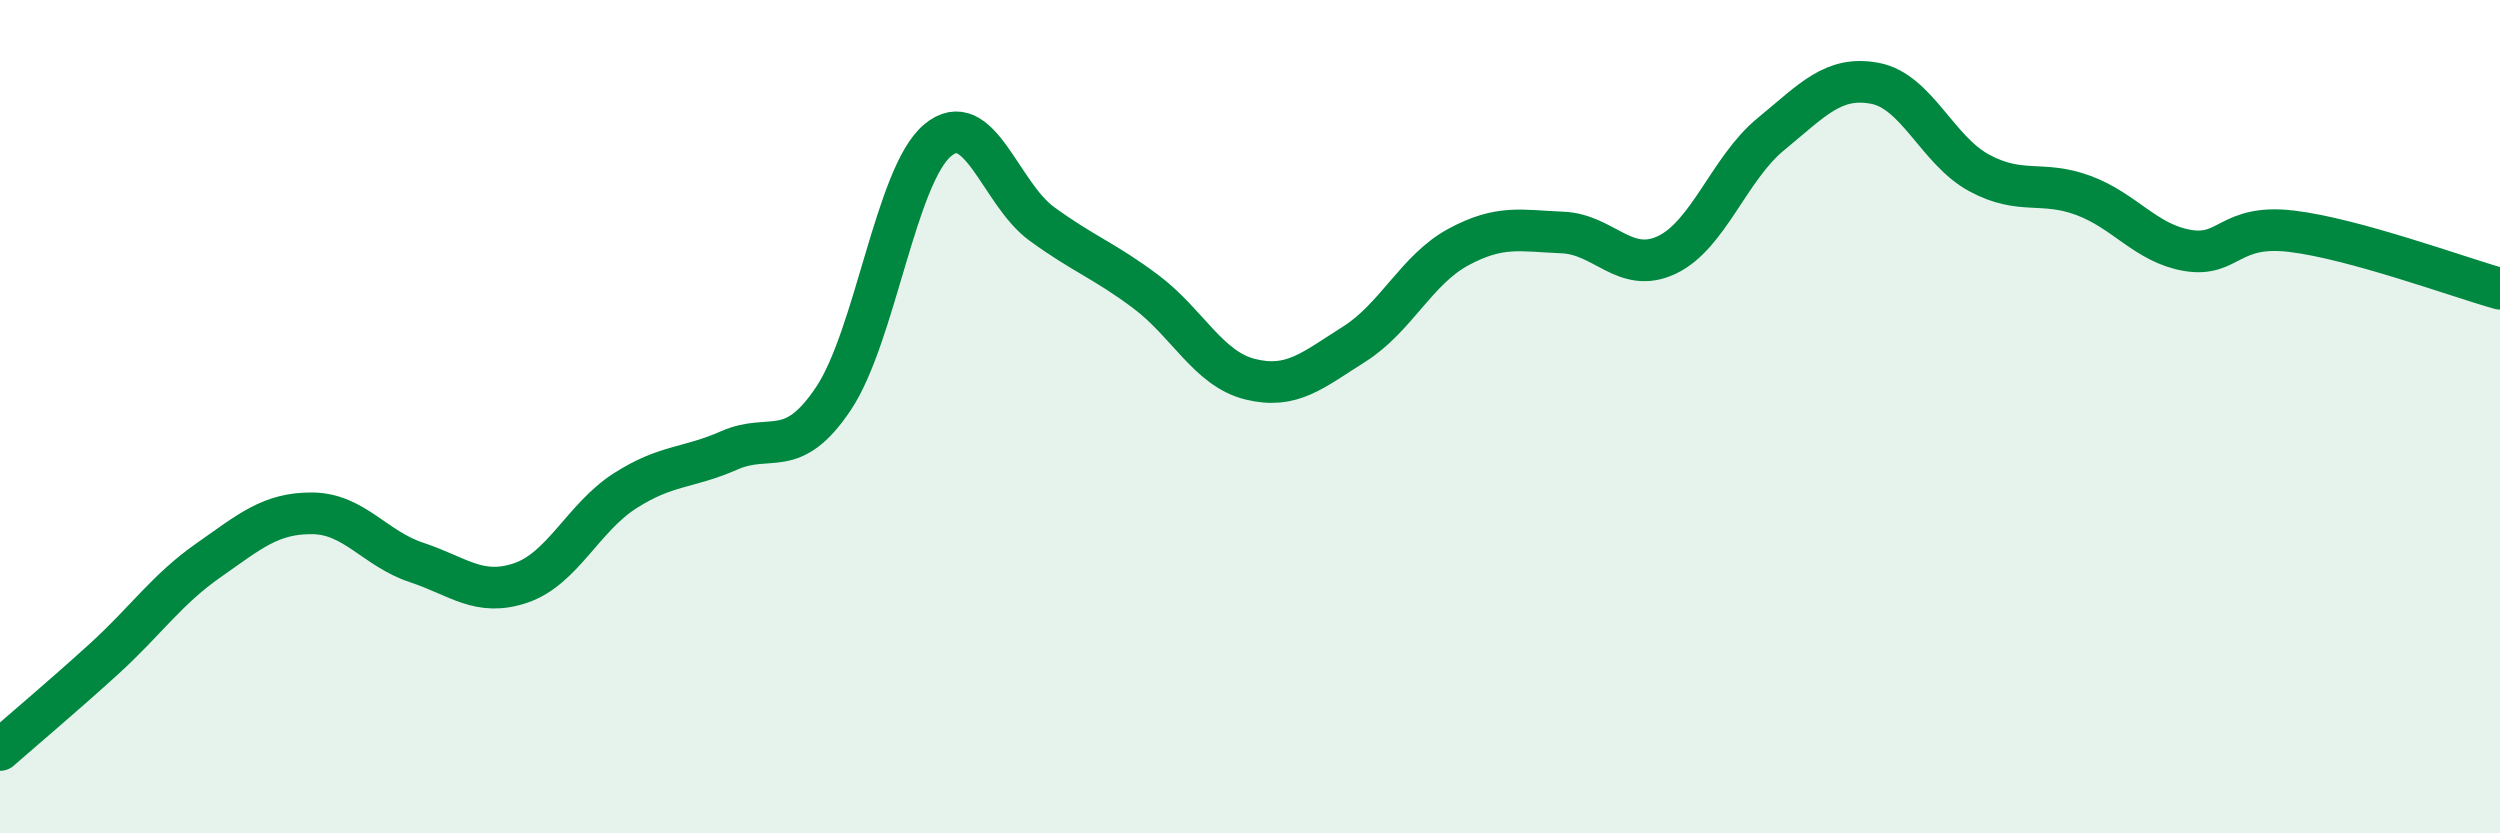
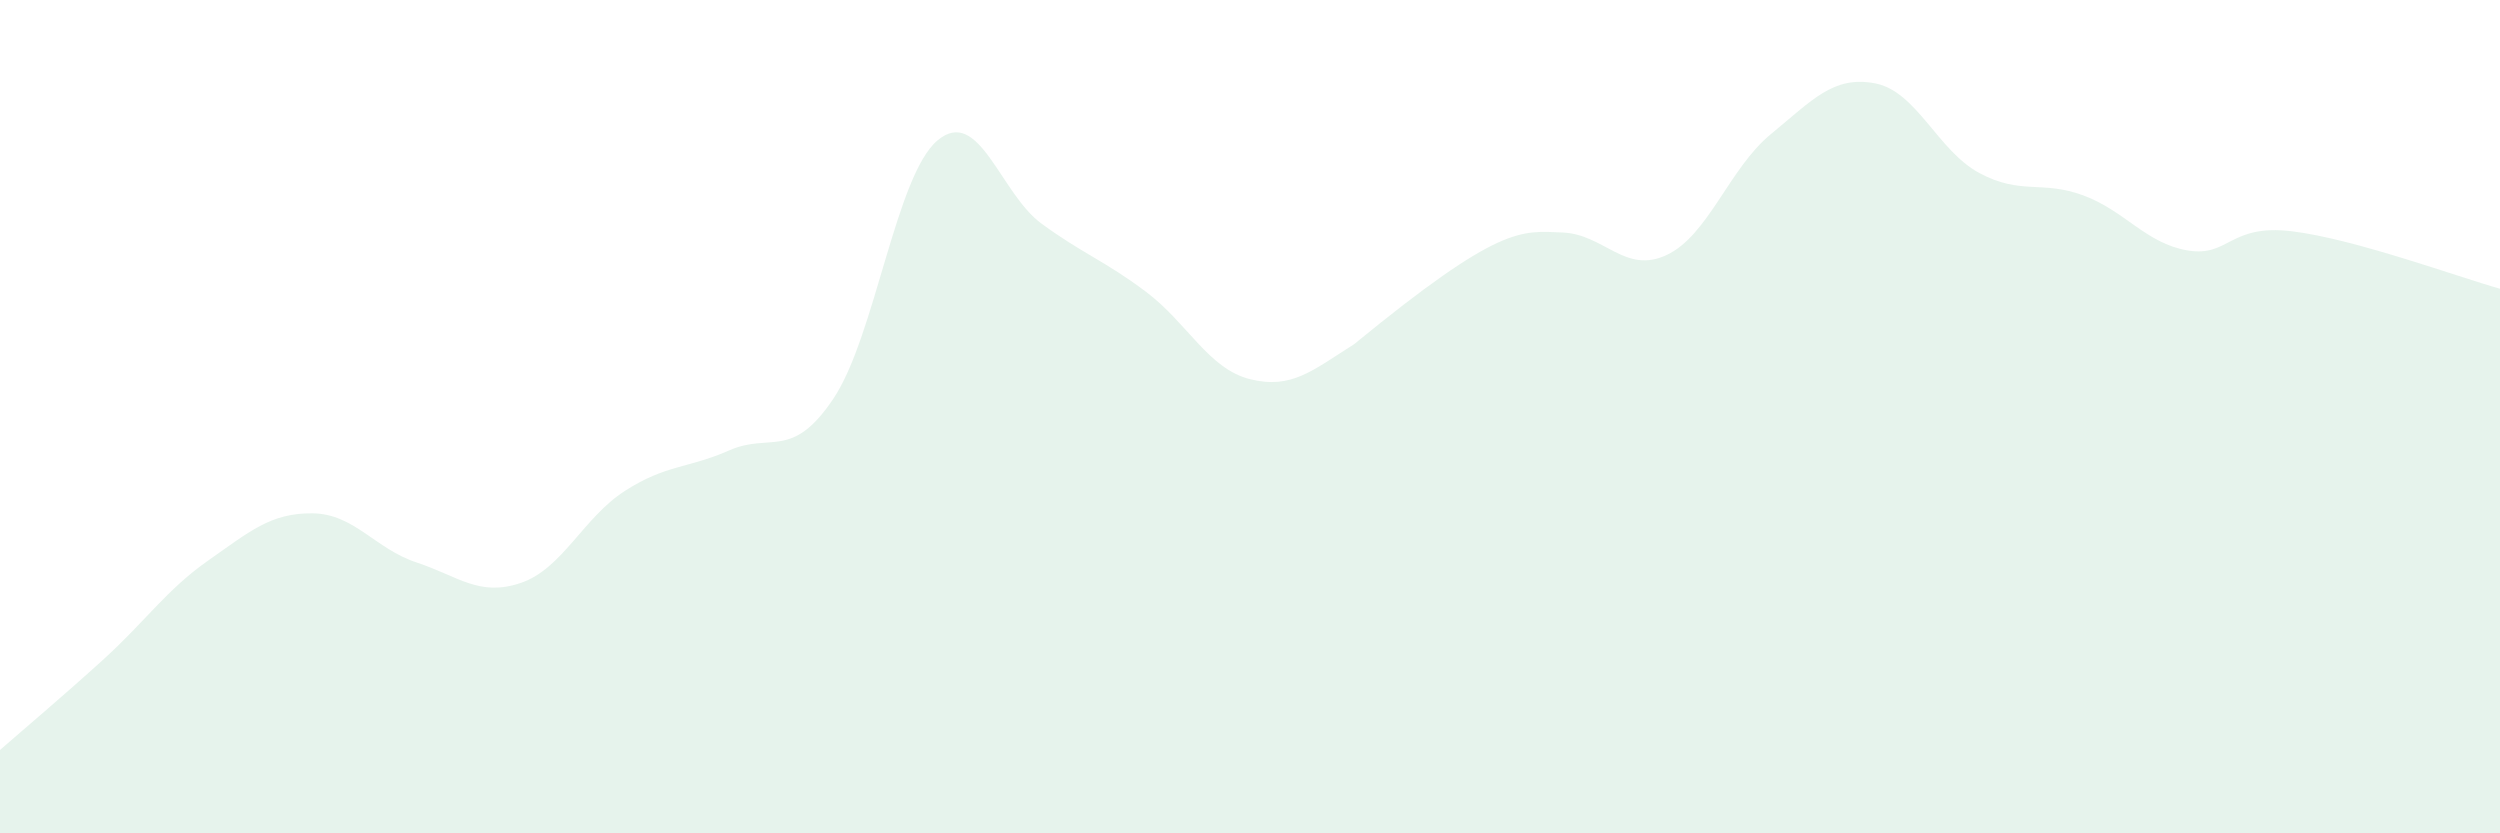
<svg xmlns="http://www.w3.org/2000/svg" width="60" height="20" viewBox="0 0 60 20">
-   <path d="M 0,18 C 0.5,17.56 1.5,16.72 2.5,15.81 C 3.5,14.9 4,14.15 5,13.45 C 6,12.75 6.5,12.31 7.5,12.32 C 8.5,12.33 9,13.17 10,13.5 C 11,13.83 11.5,14.33 12.5,13.99 C 13.5,13.65 14,12.42 15,11.78 C 16,11.14 16.5,11.25 17.5,10.81 C 18.5,10.37 19,11.06 20,9.57 C 21,8.08 21.5,4.21 22.5,3.37 C 23.5,2.53 24,4.64 25,5.37 C 26,6.1 26.5,6.25 27.5,7 C 28.5,7.75 29,8.85 30,9.1 C 31,9.35 31.5,8.89 32.5,8.26 C 33.5,7.63 34,6.47 35,5.93 C 36,5.39 36.5,5.54 37.5,5.58 C 38.5,5.62 39,6.59 40,6.12 C 41,5.65 41.5,4.04 42.5,3.22 C 43.5,2.4 44,1.81 45,2 C 46,2.19 46.5,3.61 47.5,4.15 C 48.5,4.69 49,4.32 50,4.69 C 51,5.06 51.5,5.84 52.5,6.01 C 53.5,6.18 53.5,5.37 55,5.55 C 56.5,5.73 59,6.65 60,6.93L60 20L0 20Z" fill="#008740" opacity="0.1" stroke-linecap="round" stroke-linejoin="round" />
-   <path d="M 0,18 C 0.5,17.56 1.5,16.72 2.5,15.81 C 3.5,14.9 4,14.15 5,13.45 C 6,12.75 6.5,12.31 7.5,12.32 C 8.5,12.33 9,13.17 10,13.5 C 11,13.83 11.5,14.33 12.5,13.99 C 13.5,13.65 14,12.42 15,11.78 C 16,11.14 16.5,11.25 17.5,10.81 C 18.5,10.37 19,11.06 20,9.57 C 21,8.08 21.5,4.21 22.5,3.37 C 23.5,2.53 24,4.64 25,5.37 C 26,6.1 26.5,6.25 27.5,7 C 28.5,7.75 29,8.85 30,9.1 C 31,9.35 31.5,8.89 32.5,8.26 C 33.5,7.63 34,6.47 35,5.93 C 36,5.39 36.5,5.54 37.5,5.58 C 38.5,5.62 39,6.59 40,6.12 C 41,5.65 41.5,4.04 42.5,3.22 C 43.5,2.4 44,1.81 45,2 C 46,2.19 46.5,3.61 47.5,4.15 C 48.5,4.69 49,4.32 50,4.69 C 51,5.06 51.5,5.84 52.5,6.01 C 53.5,6.18 53.5,5.37 55,5.55 C 56.5,5.73 59,6.65 60,6.93" stroke="#008740" stroke-width="1" fill="none" stroke-linecap="round" stroke-linejoin="round" />
+   <path d="M 0,18 C 0.5,17.56 1.5,16.72 2.5,15.81 C 3.5,14.9 4,14.15 5,13.45 C 6,12.75 6.5,12.31 7.5,12.32 C 8.5,12.33 9,13.17 10,13.5 C 11,13.83 11.5,14.33 12.5,13.99 C 13.5,13.65 14,12.42 15,11.78 C 16,11.14 16.5,11.25 17.5,10.81 C 18.5,10.37 19,11.06 20,9.57 C 21,8.08 21.5,4.21 22.5,3.37 C 23.5,2.53 24,4.64 25,5.37 C 26,6.1 26.5,6.25 27.5,7 C 28.5,7.75 29,8.85 30,9.1 C 31,9.35 31.5,8.89 32.5,8.26 C 36,5.39 36.5,5.54 37.5,5.58 C 38.5,5.62 39,6.59 40,6.12 C 41,5.65 41.5,4.04 42.5,3.22 C 43.5,2.4 44,1.81 45,2 C 46,2.19 46.5,3.61 47.5,4.15 C 48.5,4.69 49,4.32 50,4.69 C 51,5.06 51.5,5.84 52.5,6.01 C 53.5,6.18 53.5,5.37 55,5.55 C 56.5,5.73 59,6.65 60,6.93L60 20L0 20Z" fill="#008740" opacity="0.1" stroke-linecap="round" stroke-linejoin="round" />
</svg>